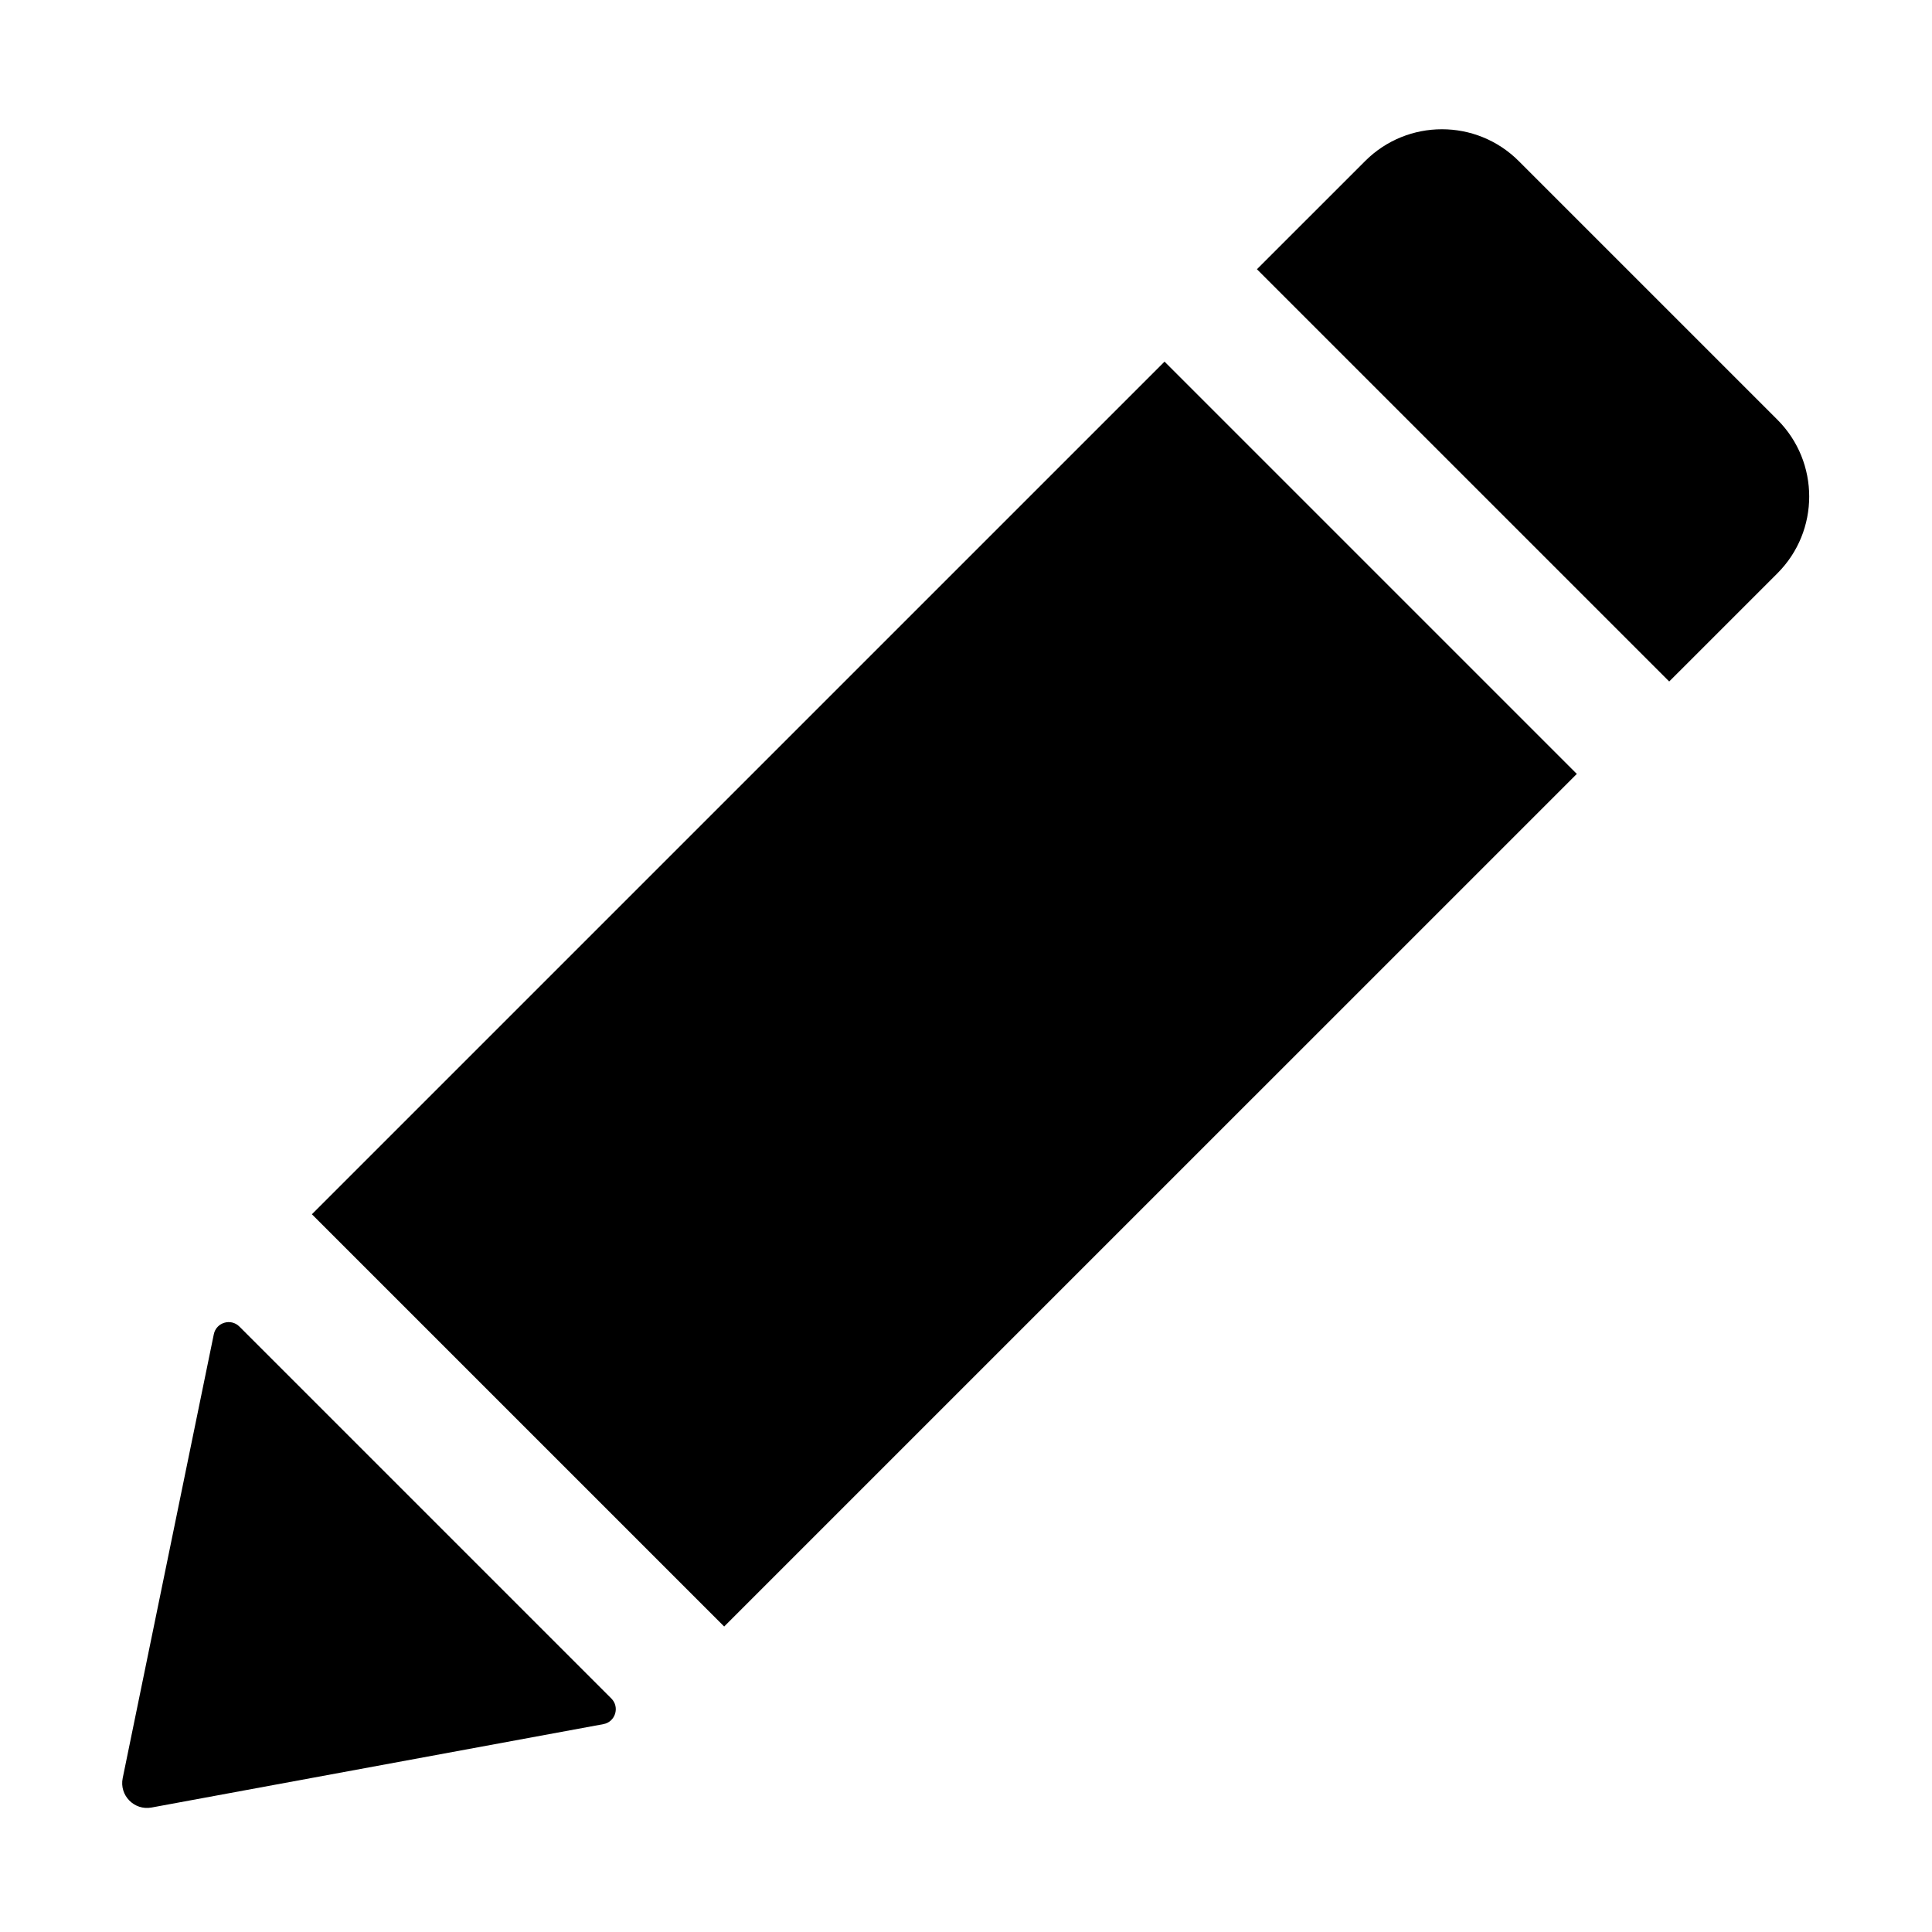
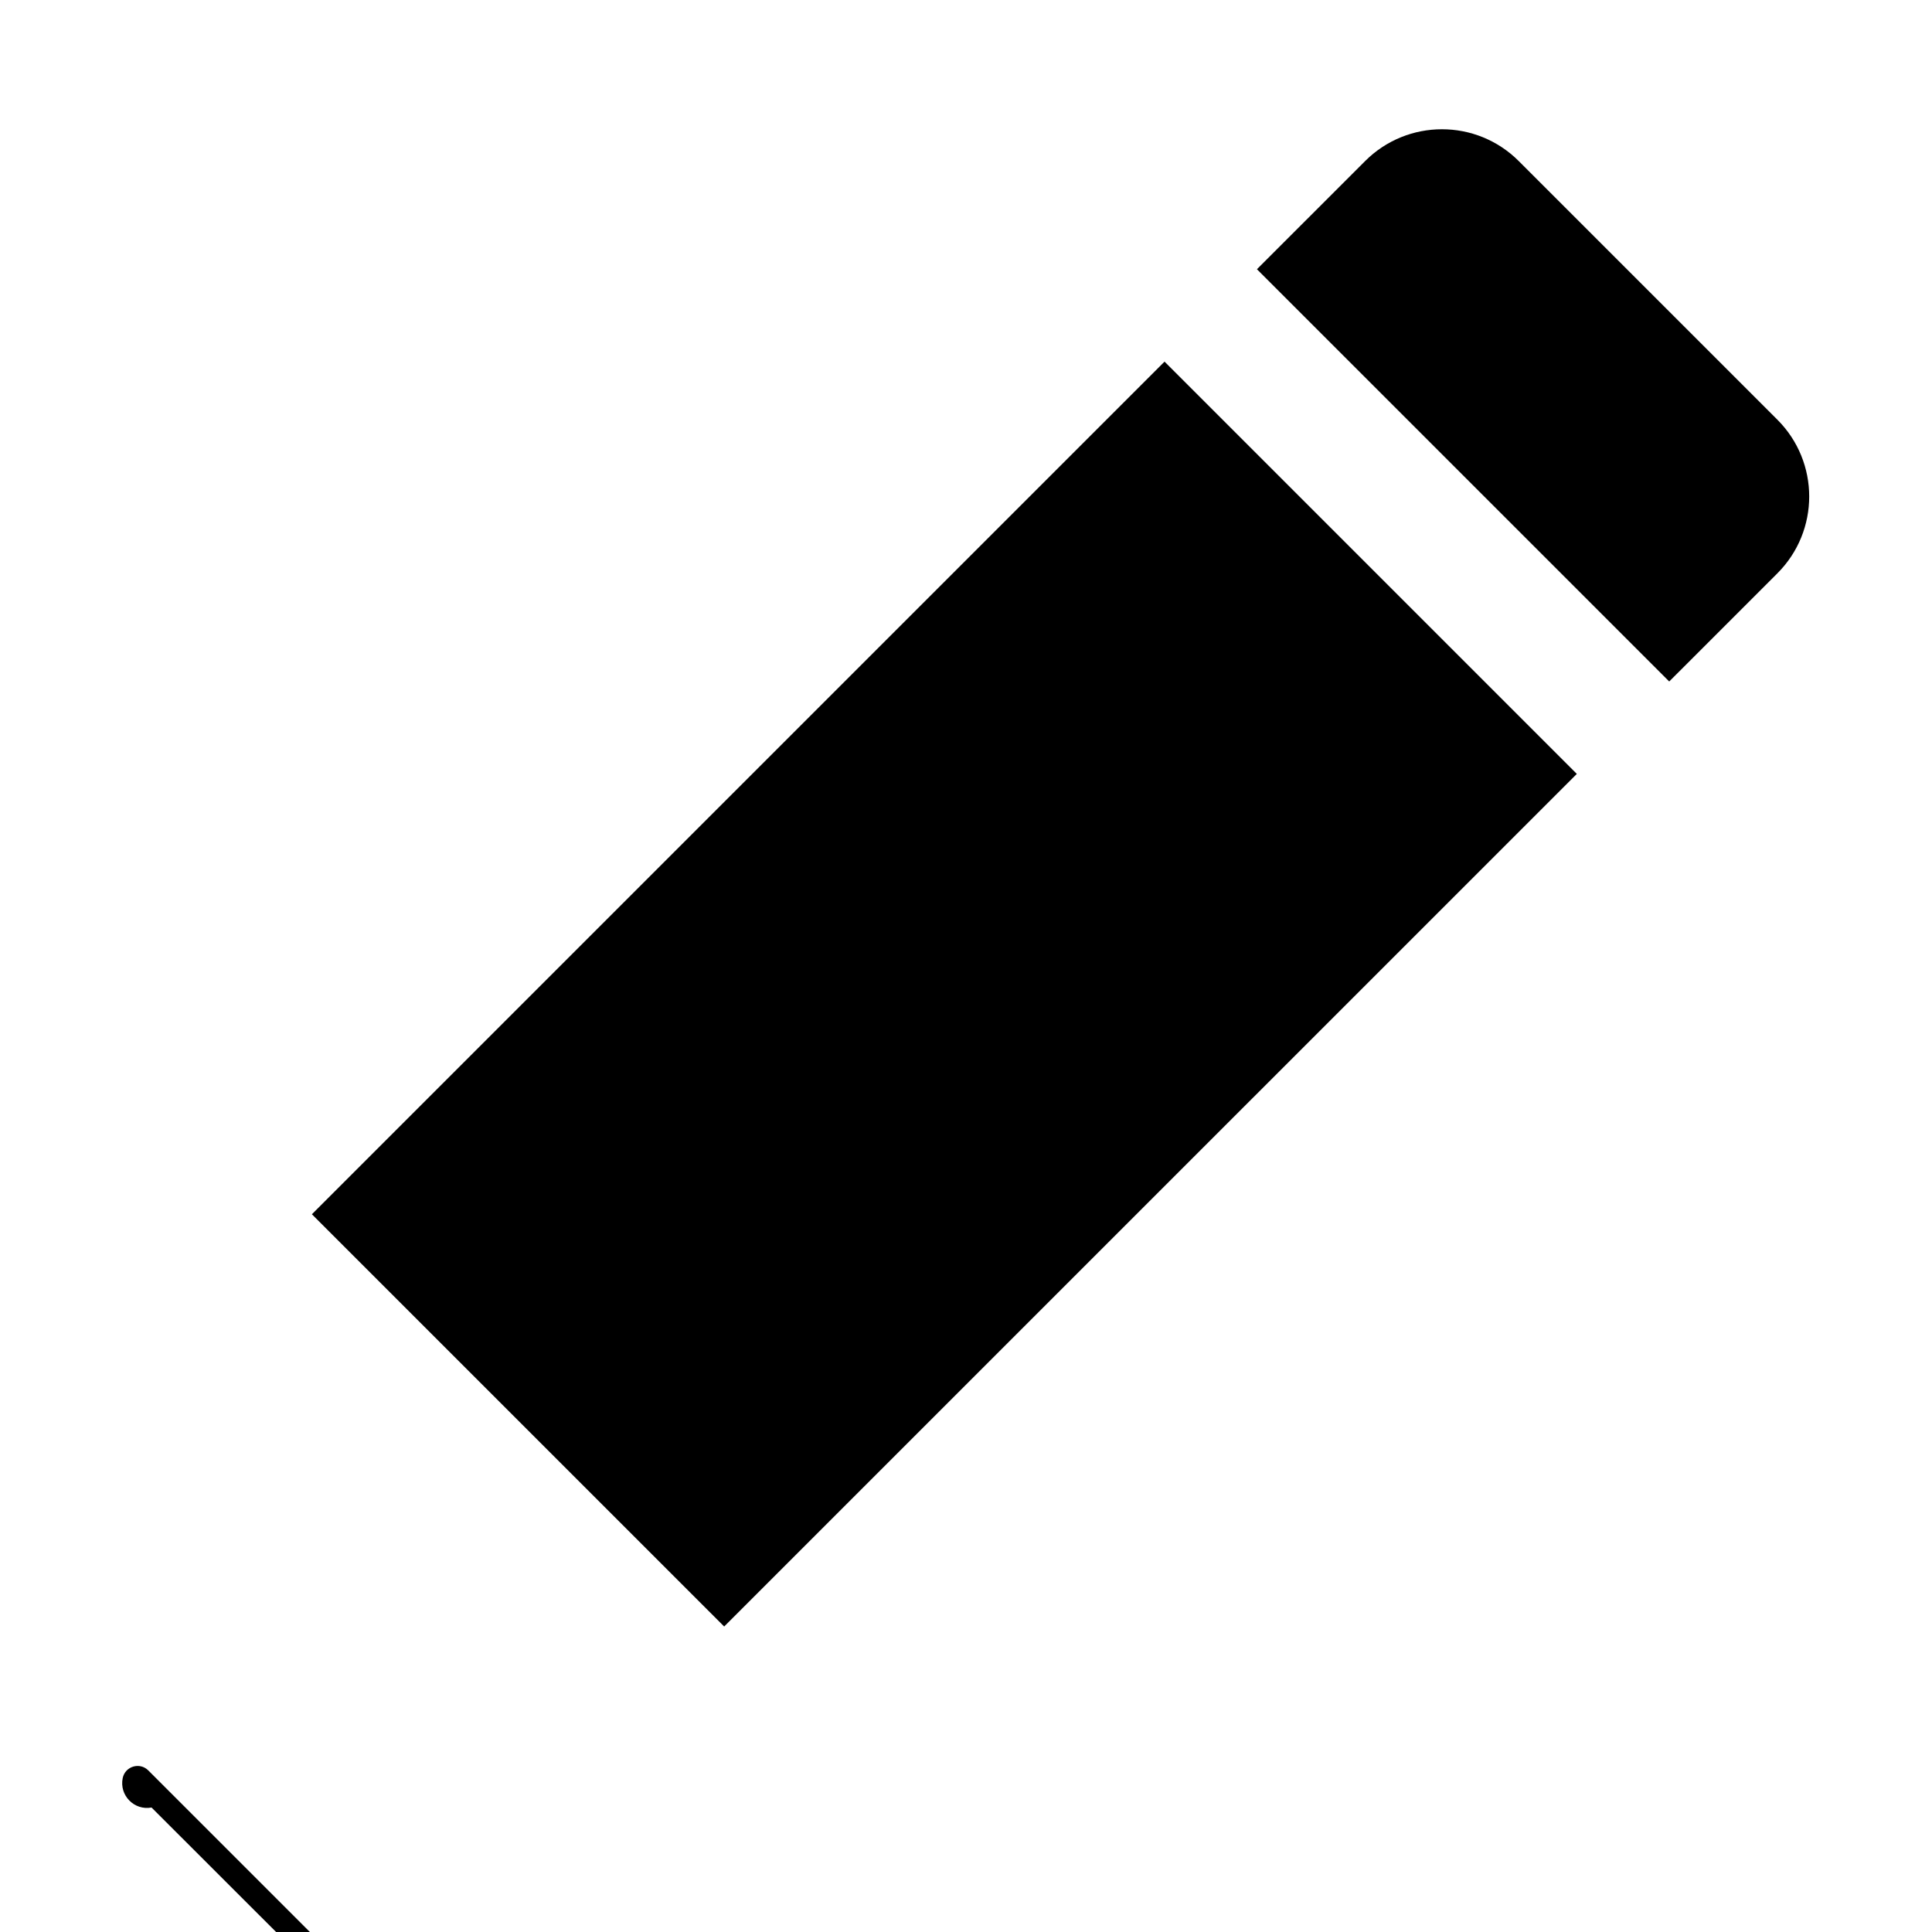
<svg xmlns="http://www.w3.org/2000/svg" t="1565925928865" class="icon" viewBox="0 0 1024 1024" version="1.1" p-id="1181" width="200" height="200">
  <defs>
    <style type="text/css" />
  </defs>
-   <path d="M80.323 958.025c-9.185 1.696-17.167-6.447-15.288-15.597l48.29-235.25c1.288-6.275 9.037-8.6 13.566-4.071l197.13 197.124c4.581 4.581 2.144 12.422-4.227 13.598L80.323 958.025zM666.201 142.702l218.519 218.5 57.326-57.322c22.489-22.488 22.49-58.951 0.001-81.439L804.973 85.372c-22.487-22.487-58.947-22.487-81.435-0.001L666.201 142.702zM383.825 862.081l451.919-451.894L617.23 191.672 165.306 643.583 383.825 862.081z" p-id="1182" />
+   <path d="M80.323 958.025c-9.185 1.696-17.167-6.447-15.288-15.597c1.288-6.275 9.037-8.6 13.566-4.071l197.13 197.124c4.581 4.581 2.144 12.422-4.227 13.598L80.323 958.025zM666.201 142.702l218.519 218.5 57.326-57.322c22.489-22.488 22.49-58.951 0.001-81.439L804.973 85.372c-22.487-22.487-58.947-22.487-81.435-0.001L666.201 142.702zM383.825 862.081l451.919-451.894L617.23 191.672 165.306 643.583 383.825 862.081z" p-id="1182" />
</svg>